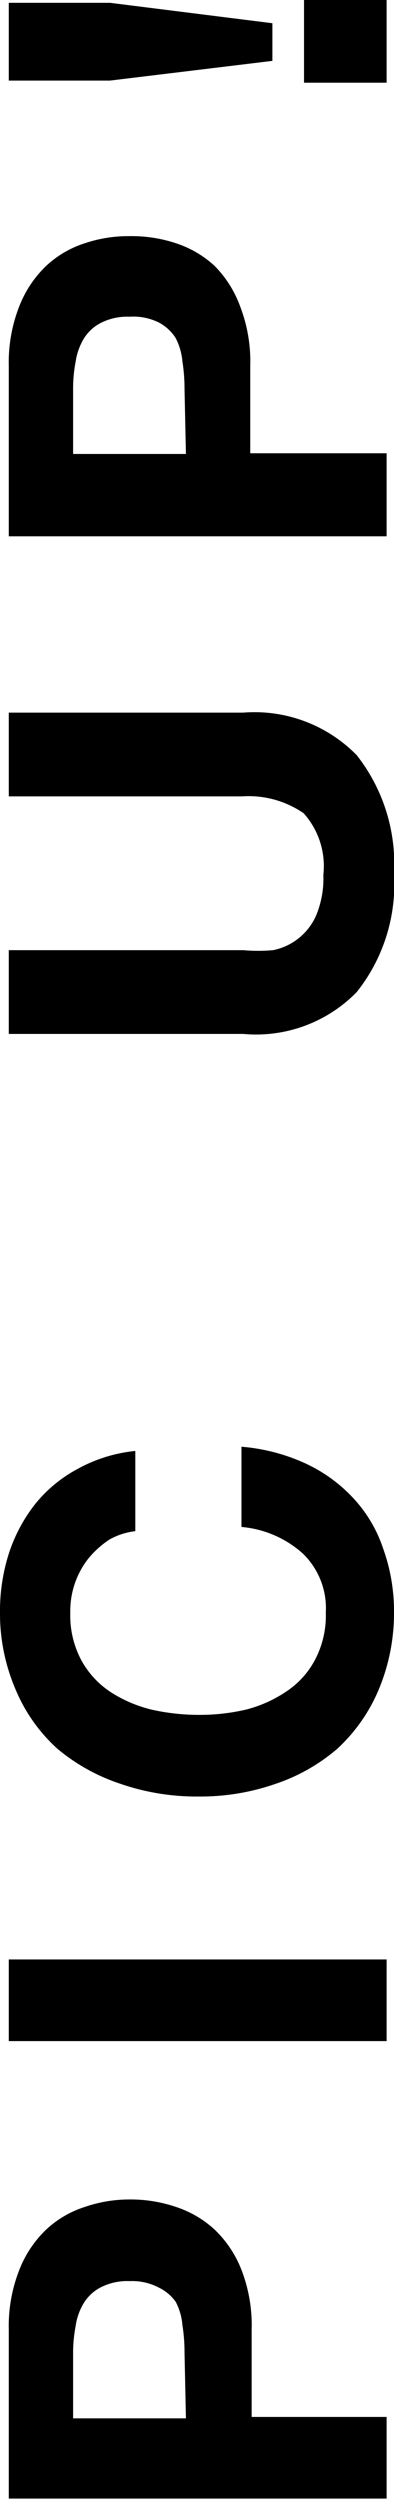
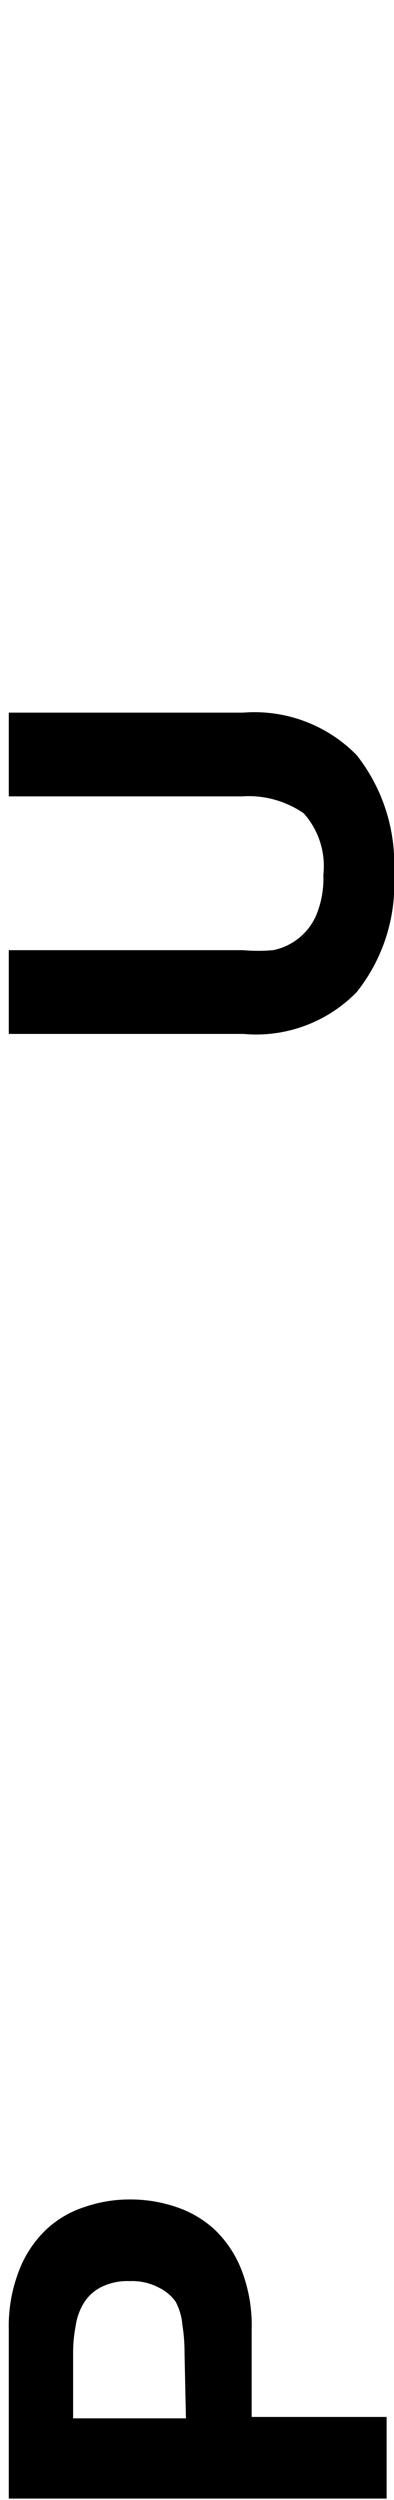
<svg xmlns="http://www.w3.org/2000/svg" viewBox="0 0 11.21 71.04">
  <g id="レイヤー_2" data-name="レイヤー 2">
    <g id="レイヤー_1-2" data-name="レイヤー 1">
      <path d="M.25,66.21a4.36,4.36,0,0,1,.3-1.71,3.18,3.18,0,0,1,.77-1.15,2.9,2.9,0,0,1,1.1-.64,3.89,3.89,0,0,1,1.27-.21A4,4,0,0,1,5,62.71a3,3,0,0,1,1.1.64,3.18,3.18,0,0,1,.77,1.15,4.37,4.37,0,0,1,.29,1.71v2.47H11V71H.25Zm5,.64a4.93,4.93,0,0,0-.06-.78A1.72,1.72,0,0,0,5,65.41,1.26,1.26,0,0,0,4.51,65a1.63,1.63,0,0,0-.82-.18,1.67,1.67,0,0,0-.83.18,1.23,1.23,0,0,0-.48.45,1.72,1.72,0,0,0-.23.66,4,4,0,0,0-.07.78v1.83H5.29Z" />
-       <path d="M.25,55.68H11V58H.25Z" />
-       <path d="M3.11,43.75a2.7,2.7,0,0,0-.59.53A2.41,2.41,0,0,0,2,45.82a2.7,2.7,0,0,0,.31,1.35,2.54,2.54,0,0,0,.82.9,3.8,3.8,0,0,0,1.18.51,6.16,6.16,0,0,0,1.36.15A5.81,5.81,0,0,0,7,48.58a3.68,3.68,0,0,0,1.14-.51,2.45,2.45,0,0,0,.82-.9,2.7,2.7,0,0,0,.31-1.35,2.16,2.16,0,0,0-.66-1.68,3,3,0,0,0-1.74-.75V41.11a5.42,5.42,0,0,1,1.81.47,4.35,4.35,0,0,1,1.38,1A3.92,3.92,0,0,1,10.9,44a5.25,5.25,0,0,1,.31,1.81A5.63,5.63,0,0,1,10.78,48,4.83,4.83,0,0,1,9.6,49.69a5.26,5.26,0,0,1-1.76,1,6.49,6.49,0,0,1-2.19.36,6.63,6.63,0,0,1-2.22-.36,5.45,5.45,0,0,1-1.8-1A4.72,4.72,0,0,1,.44,48,5.46,5.46,0,0,1,0,45.82a5.4,5.4,0,0,1,.25-1.67A4.55,4.55,0,0,1,1,42.74a3.92,3.92,0,0,1,1.21-1,4.27,4.27,0,0,1,1.64-.51v2.28A1.94,1.94,0,0,0,3.11,43.75Z" />
      <path d="M10.15,21.46a5,5,0,0,1,1.06,3.37,4.92,4.92,0,0,1-1.06,3.36,4,4,0,0,1-3.23,1.19H.25V27H6.92A4.8,4.8,0,0,0,7.77,27,1.7,1.7,0,0,0,9,26a2.74,2.74,0,0,0,.2-1.14,2.25,2.25,0,0,0-.56-1.75,2.76,2.76,0,0,0-1.76-.48H.25V20.25H6.92A4.07,4.07,0,0,1,10.15,21.46Z" />
-       <path d="M.25,10.41A4.36,4.36,0,0,1,.55,8.7a3.18,3.18,0,0,1,.77-1.15,2.9,2.9,0,0,1,1.1-.64,3.88,3.88,0,0,1,1.27-.2A4,4,0,0,1,5,6.91a3,3,0,0,1,1.1.64A3.18,3.18,0,0,1,6.83,8.7a4.37,4.37,0,0,1,.29,1.71v2.47H11v2.36H.25Zm5,.64a4.93,4.93,0,0,0-.06-.78A1.79,1.79,0,0,0,5,9.61a1.26,1.26,0,0,0-.49-.45A1.63,1.63,0,0,0,3.69,9a1.67,1.67,0,0,0-.83.18,1.23,1.23,0,0,0-.48.45,1.79,1.79,0,0,0-.23.66,4,4,0,0,0-.07.78v1.83H5.29Z" />
-       <path d="M7.75.66V1.73l-4.62.56H.25V.08H3.13ZM8.65,0H11V2.35H8.65Z" />
    </g>
  </g>
</svg>